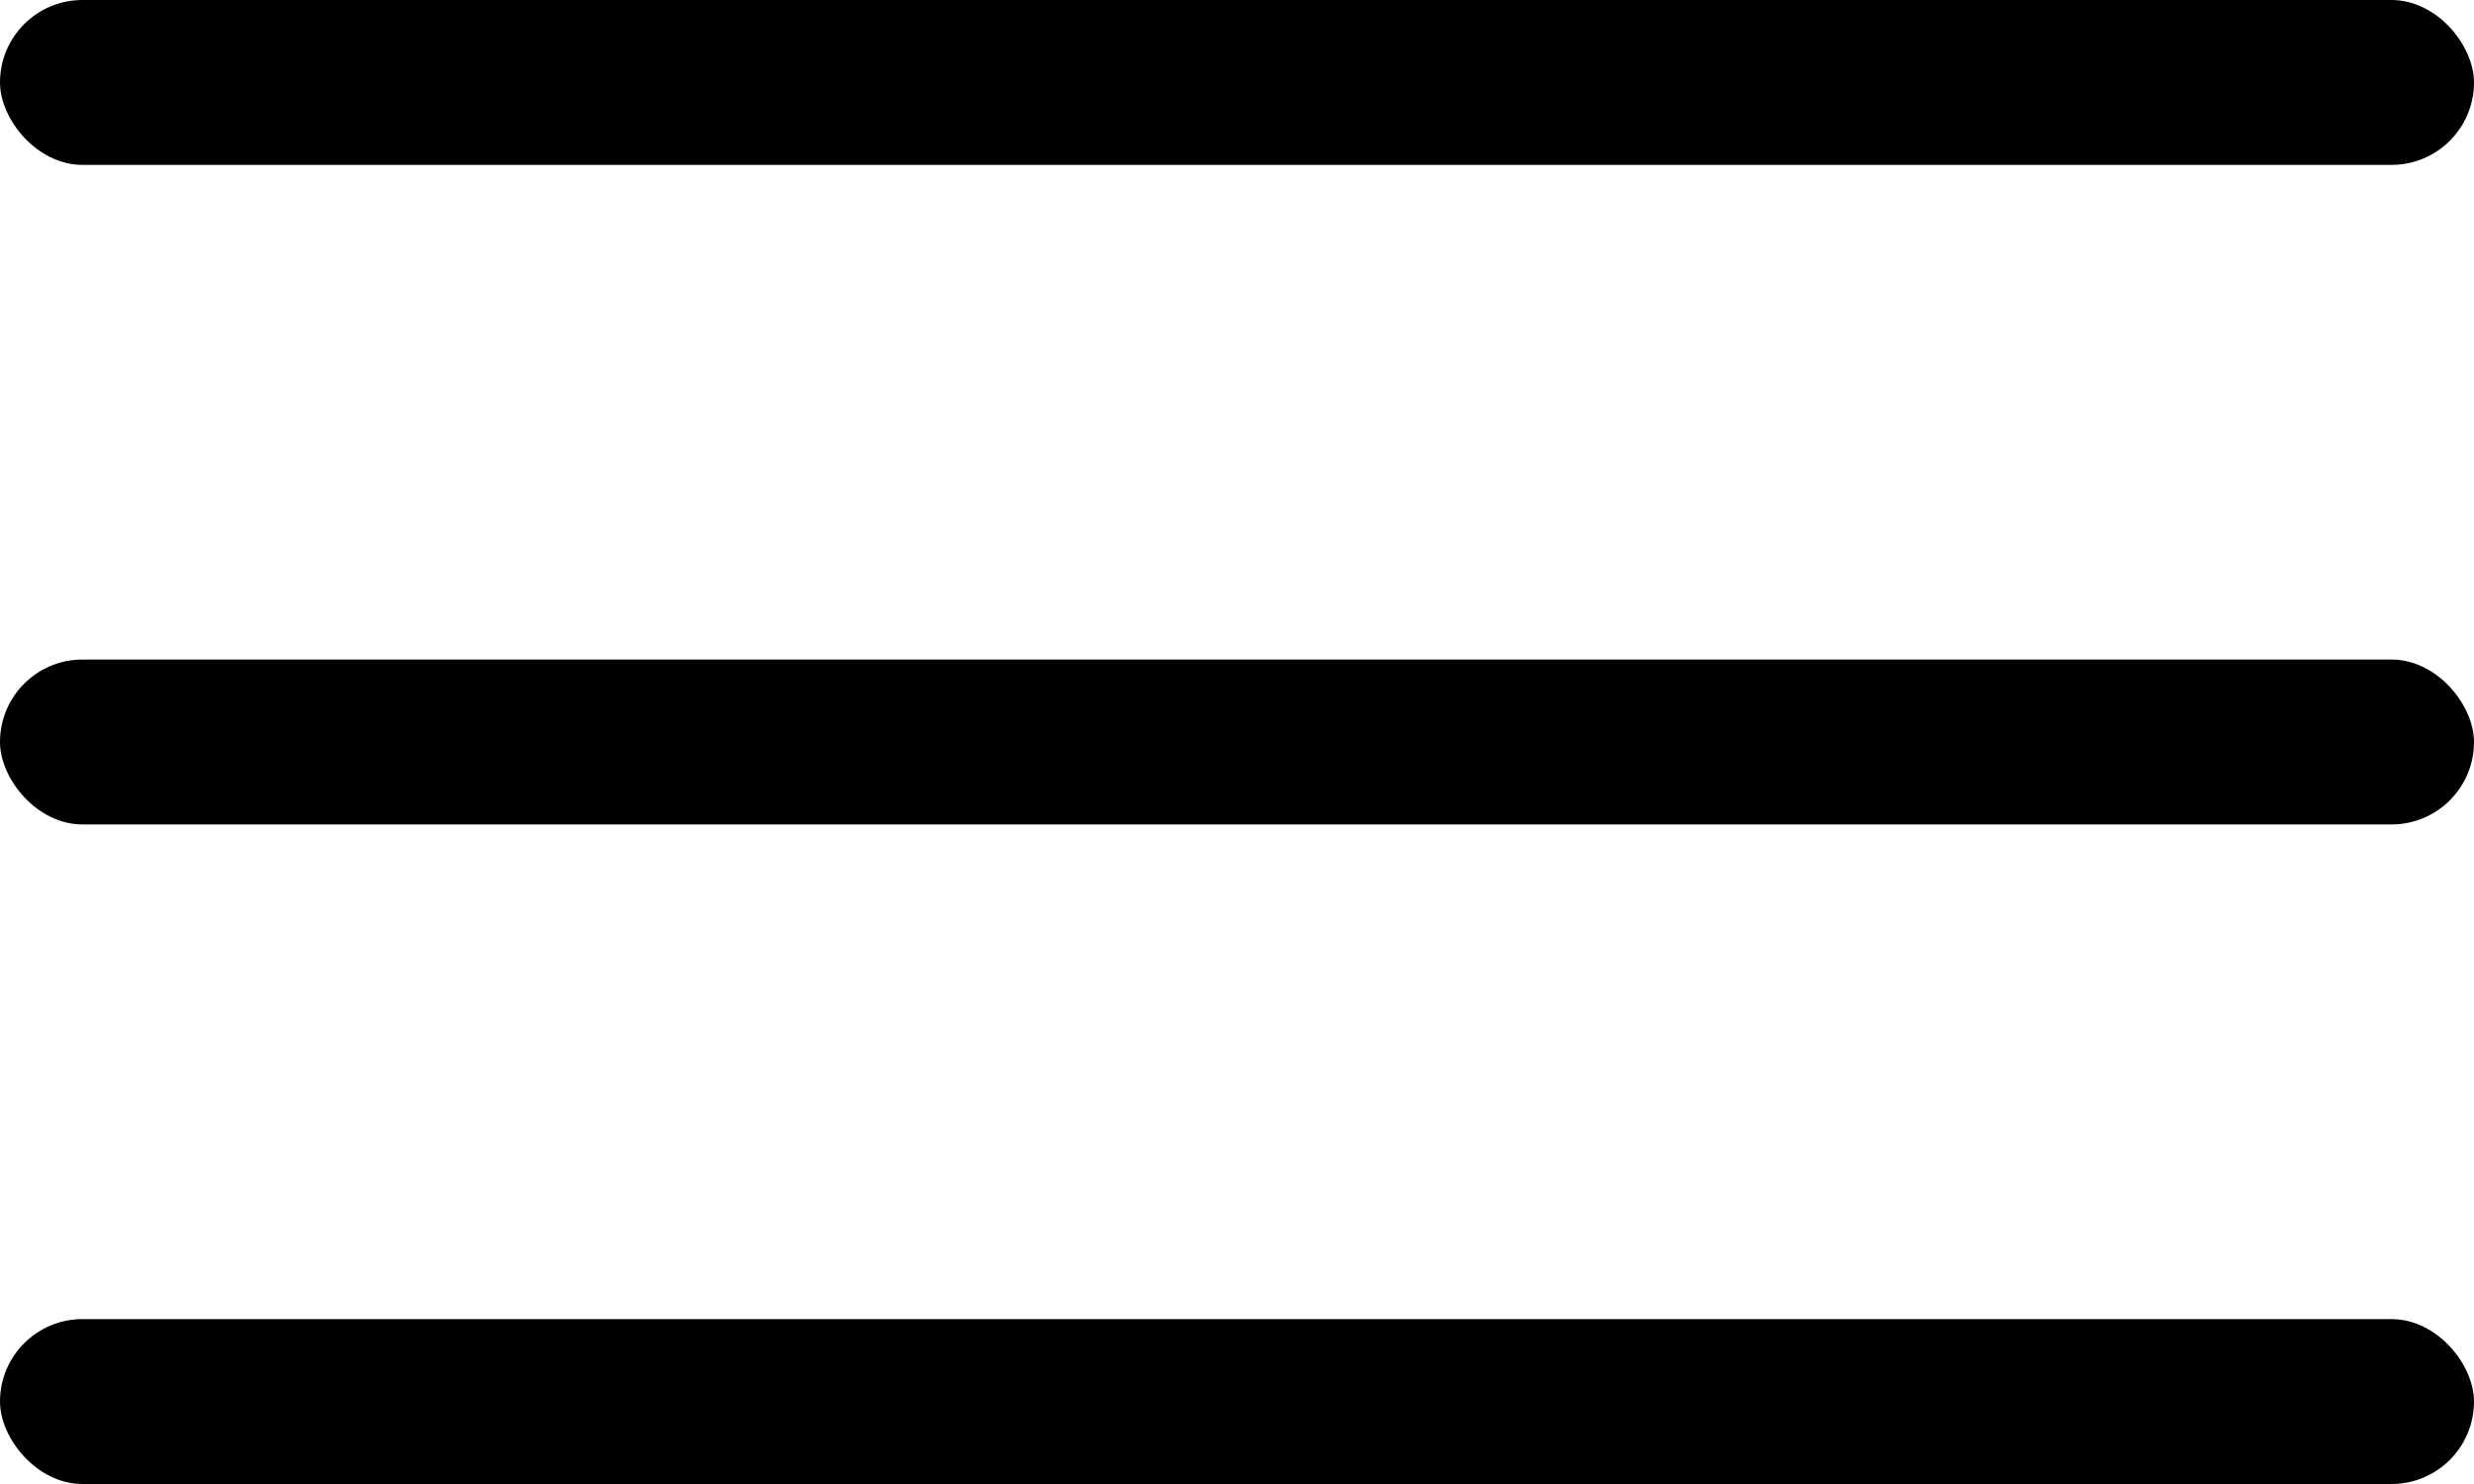
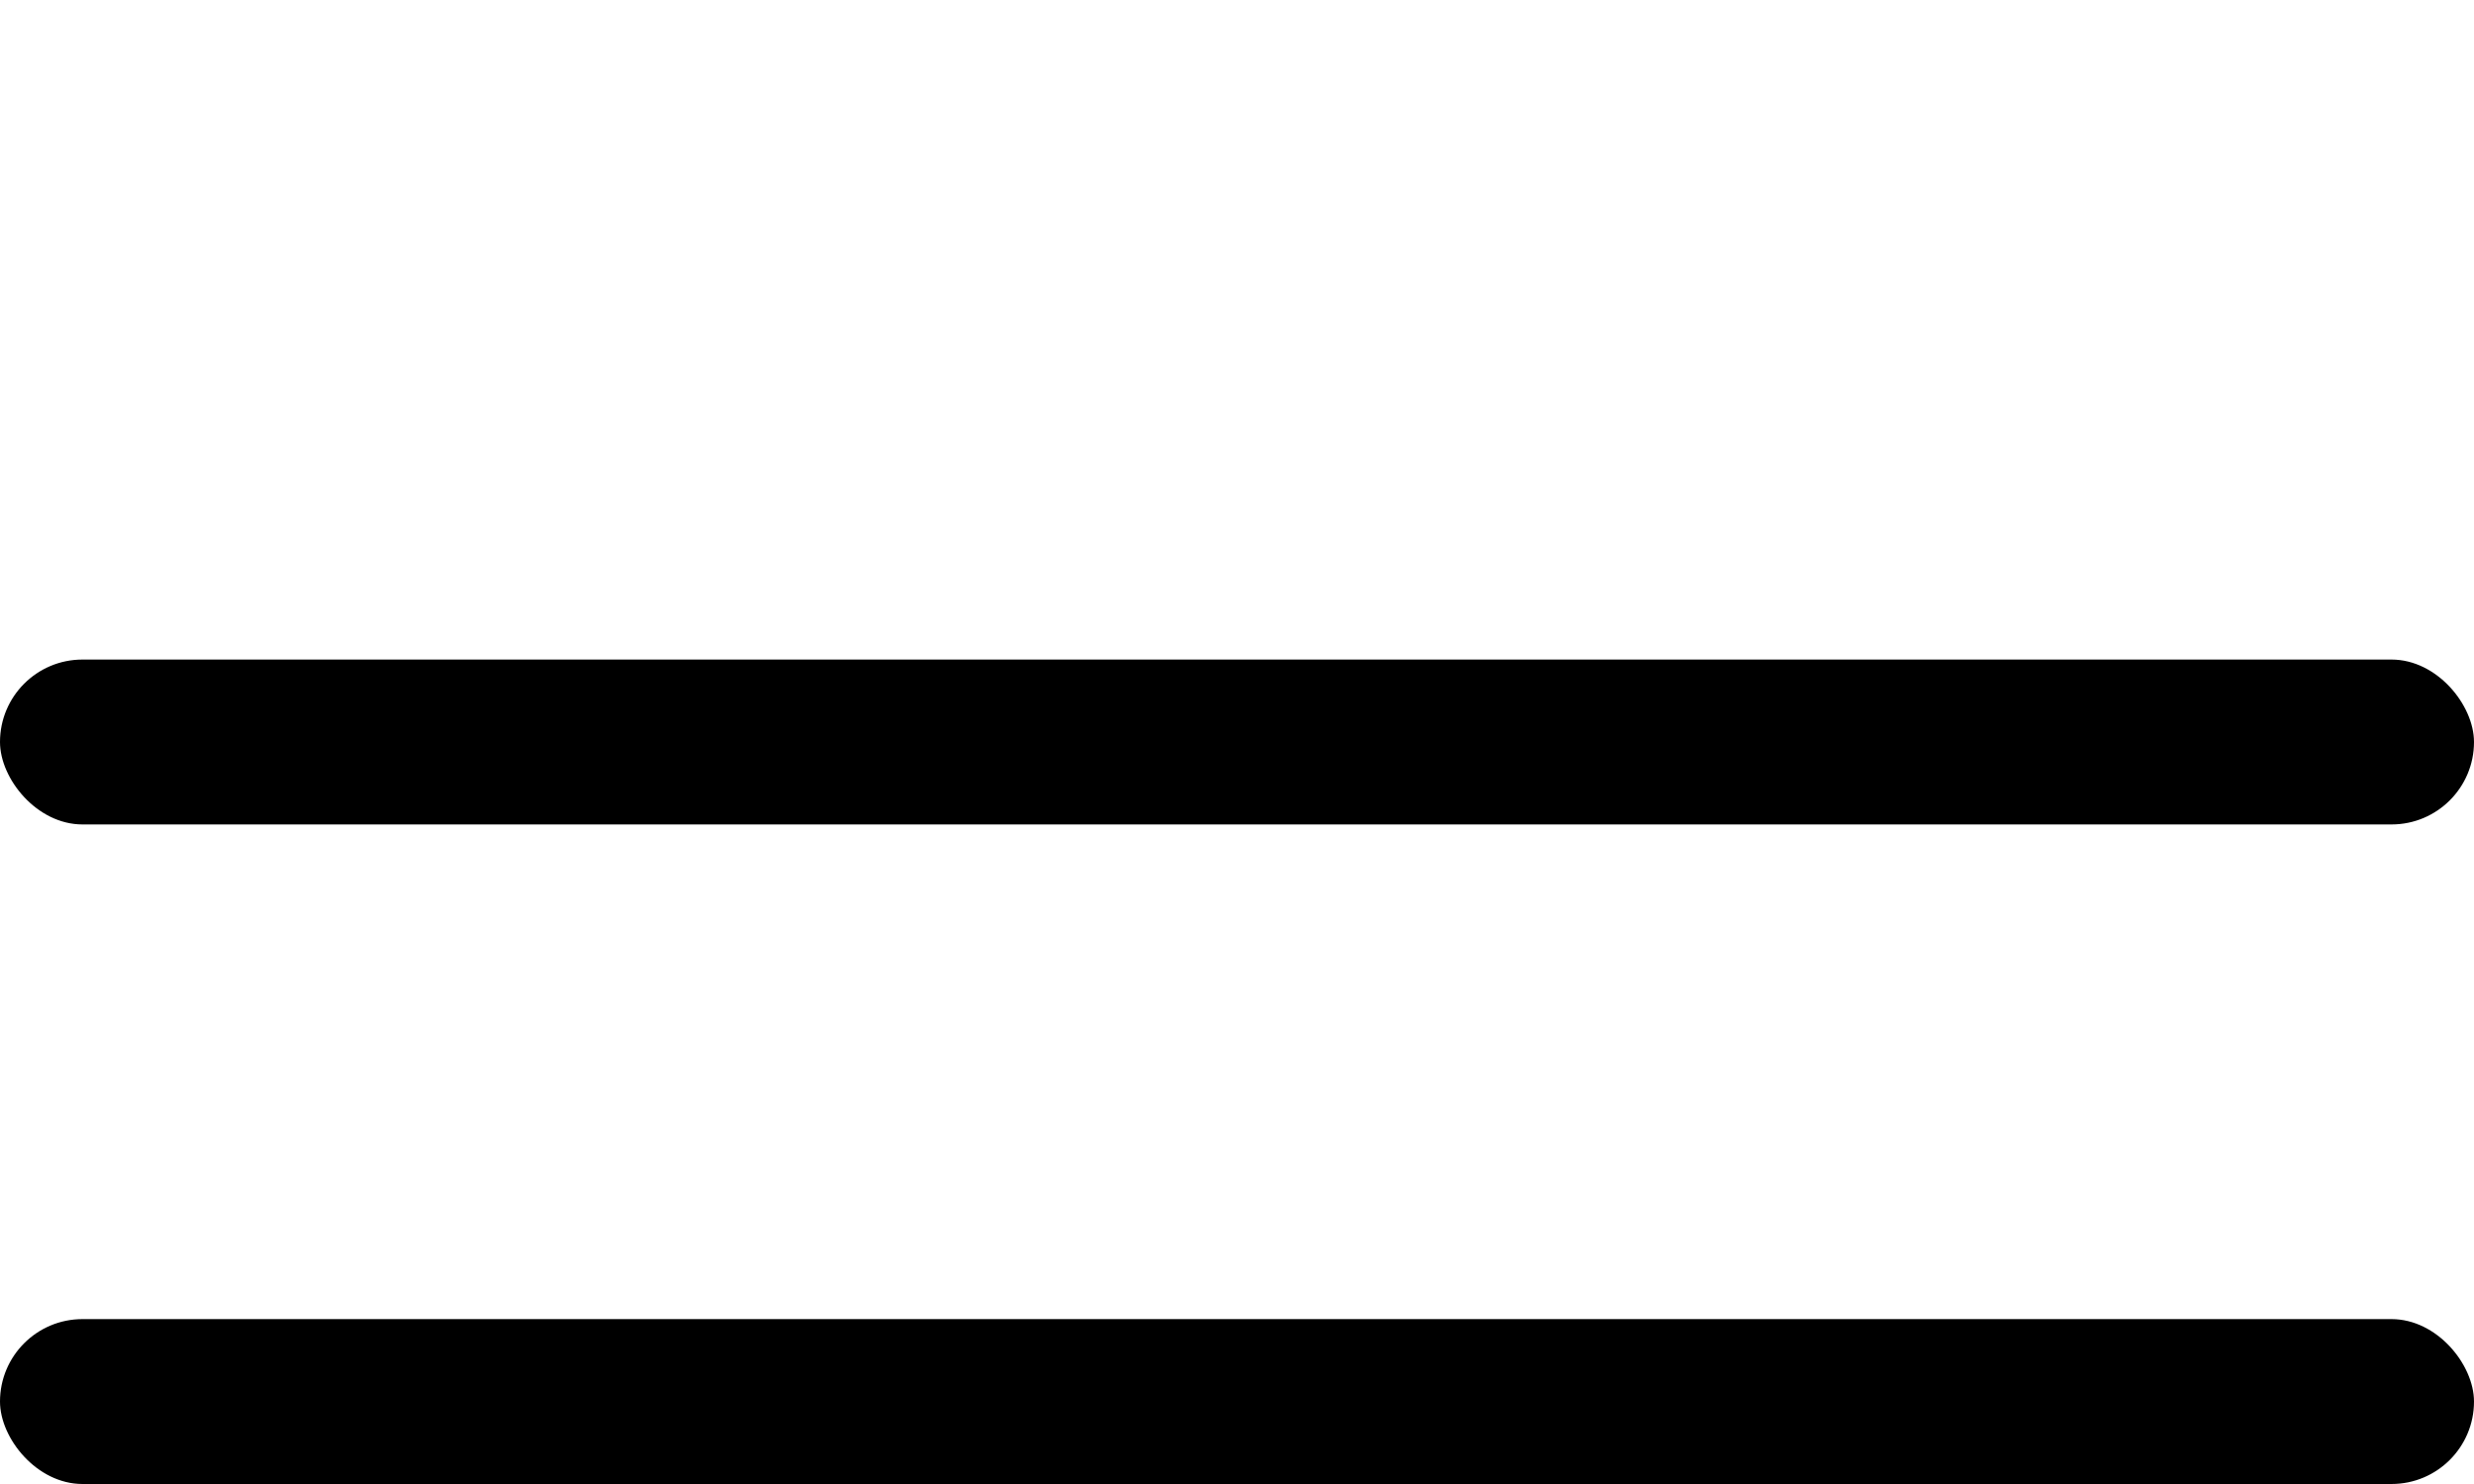
<svg xmlns="http://www.w3.org/2000/svg" width="30" height="18" viewBox="0 0 30 18">
  <g id="Group_373" data-name="Group 373" transform="translate(-332 -69)">
    <rect id="Rectangle_81" data-name="Rectangle 81" width="30" height="2" rx="1" transform="translate(332 85)" />
    <rect id="Rectangle_82" data-name="Rectangle 82" width="30" height="2" rx="1" transform="translate(332 77)" />
-     <rect id="Rectangle_83" data-name="Rectangle 83" width="30" height="2" rx="1" transform="translate(332 69)" />
  </g>
</svg>